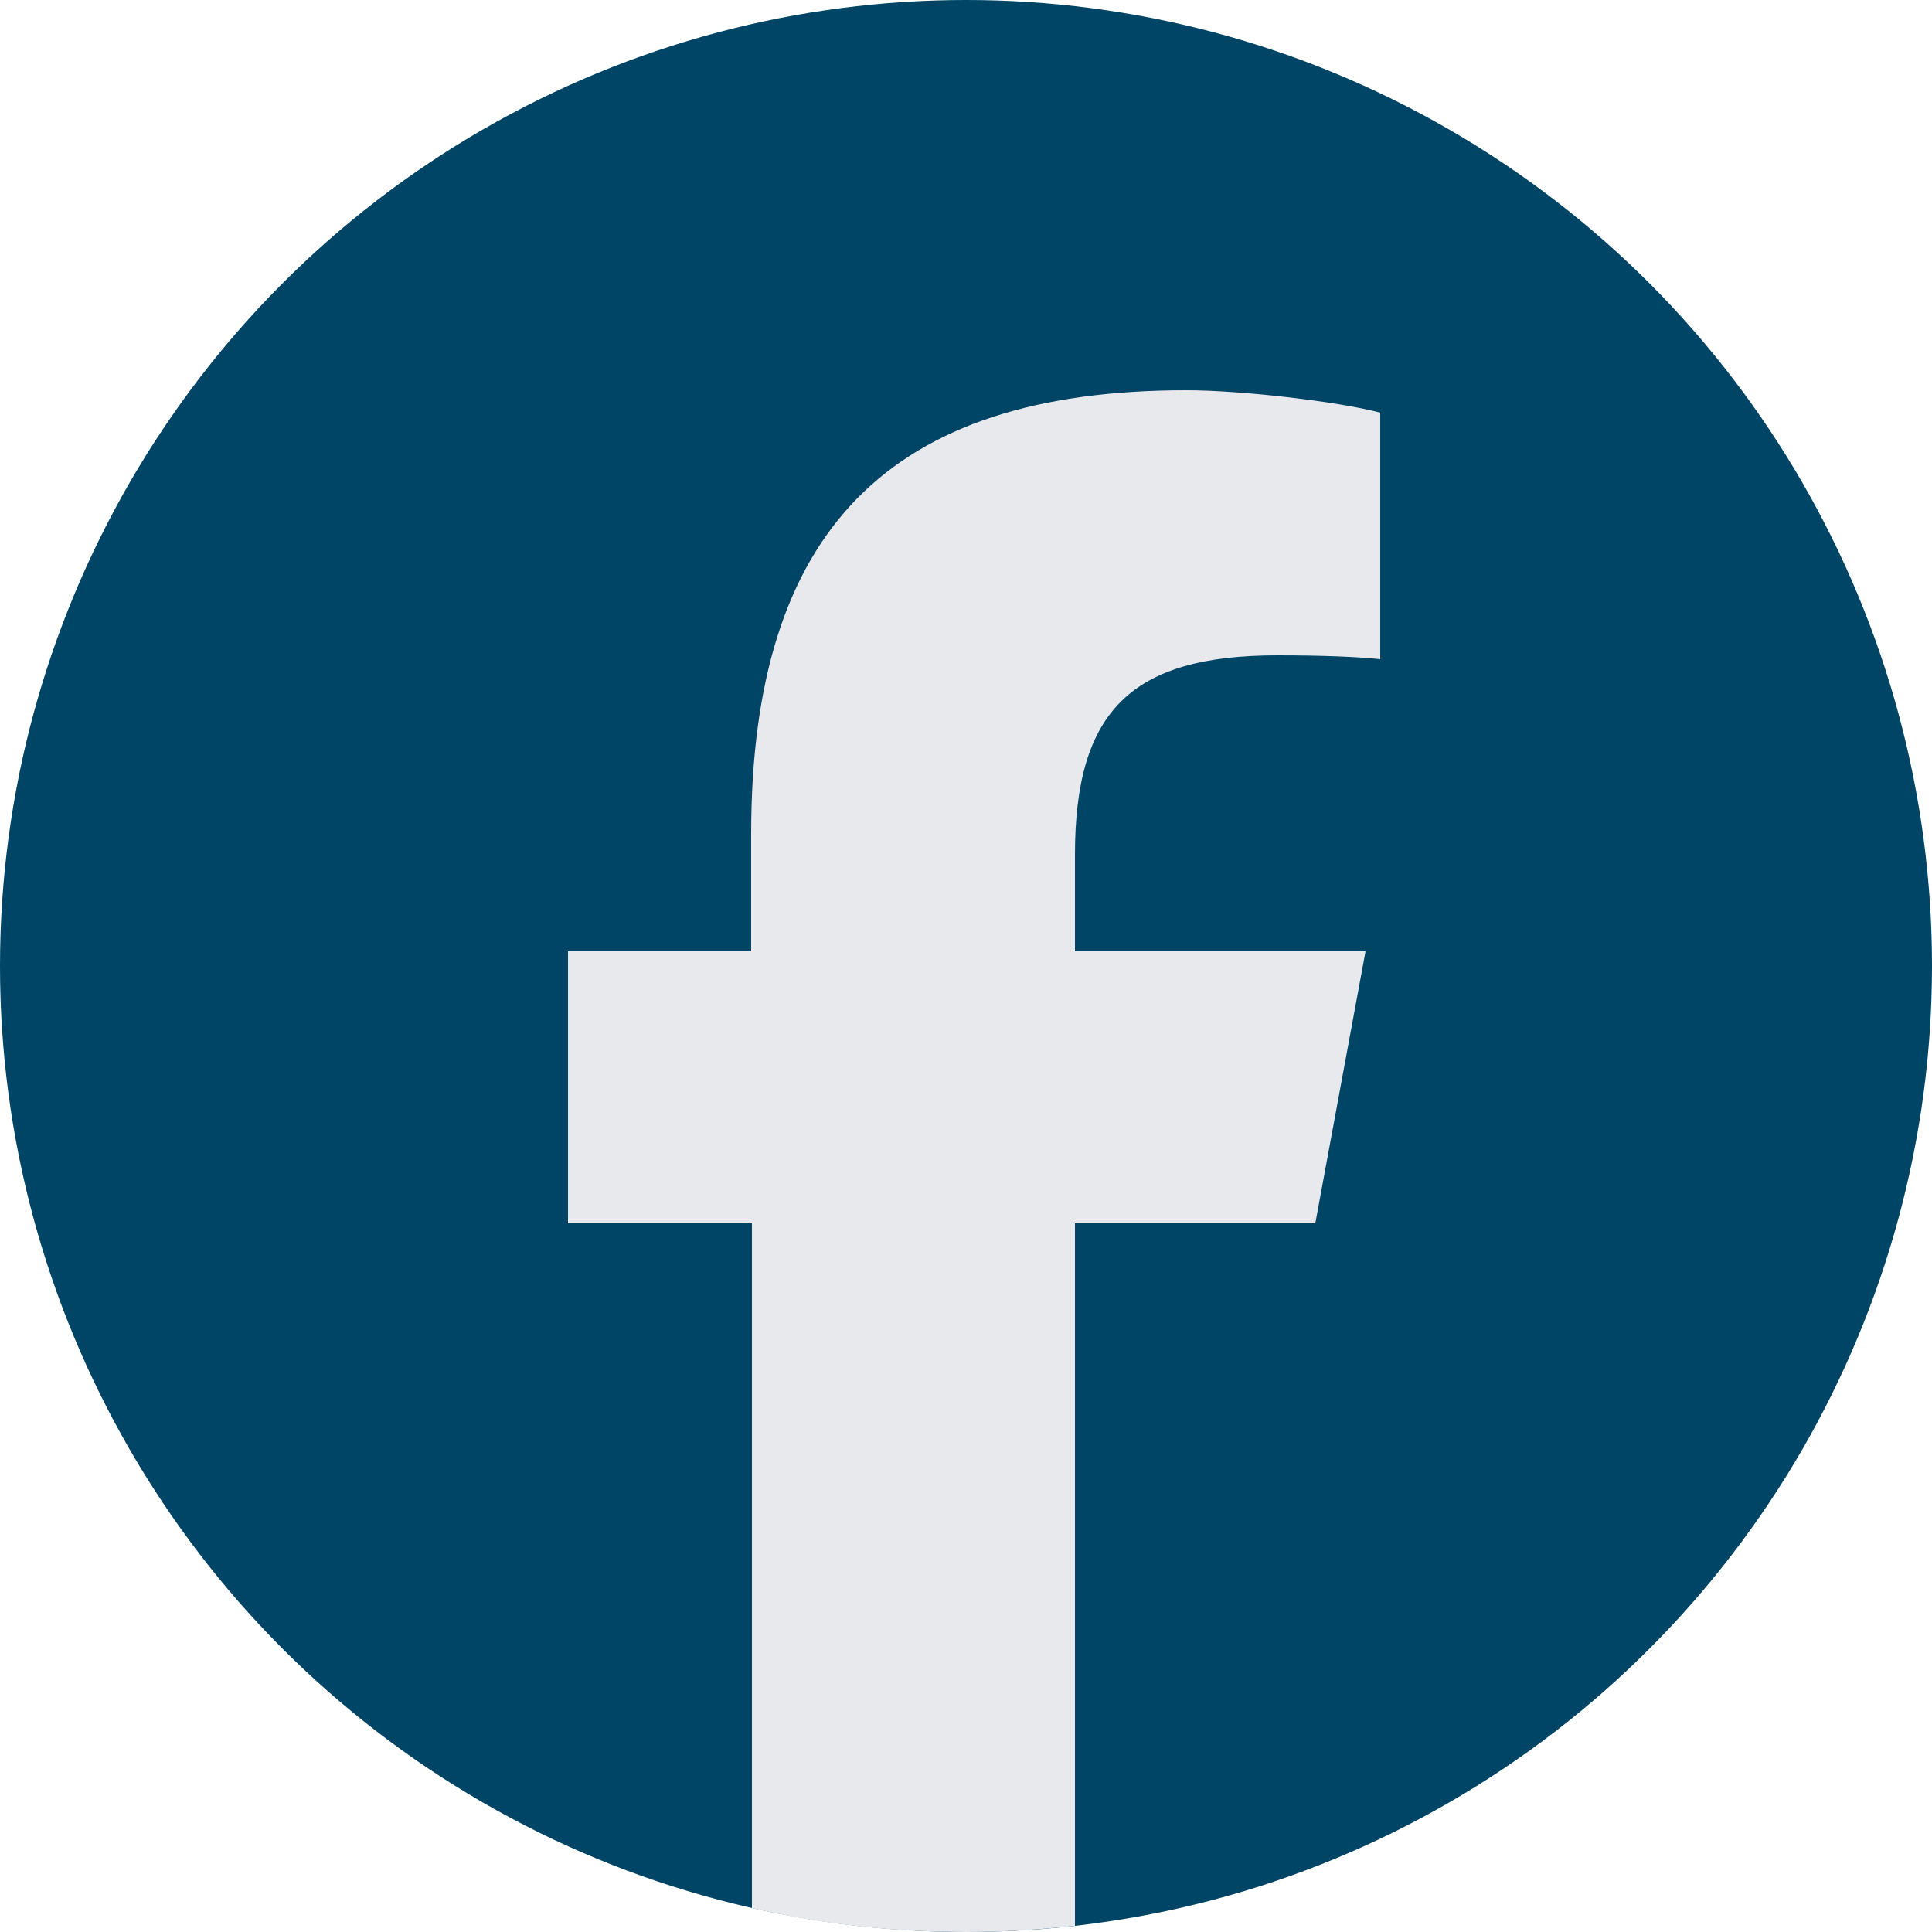
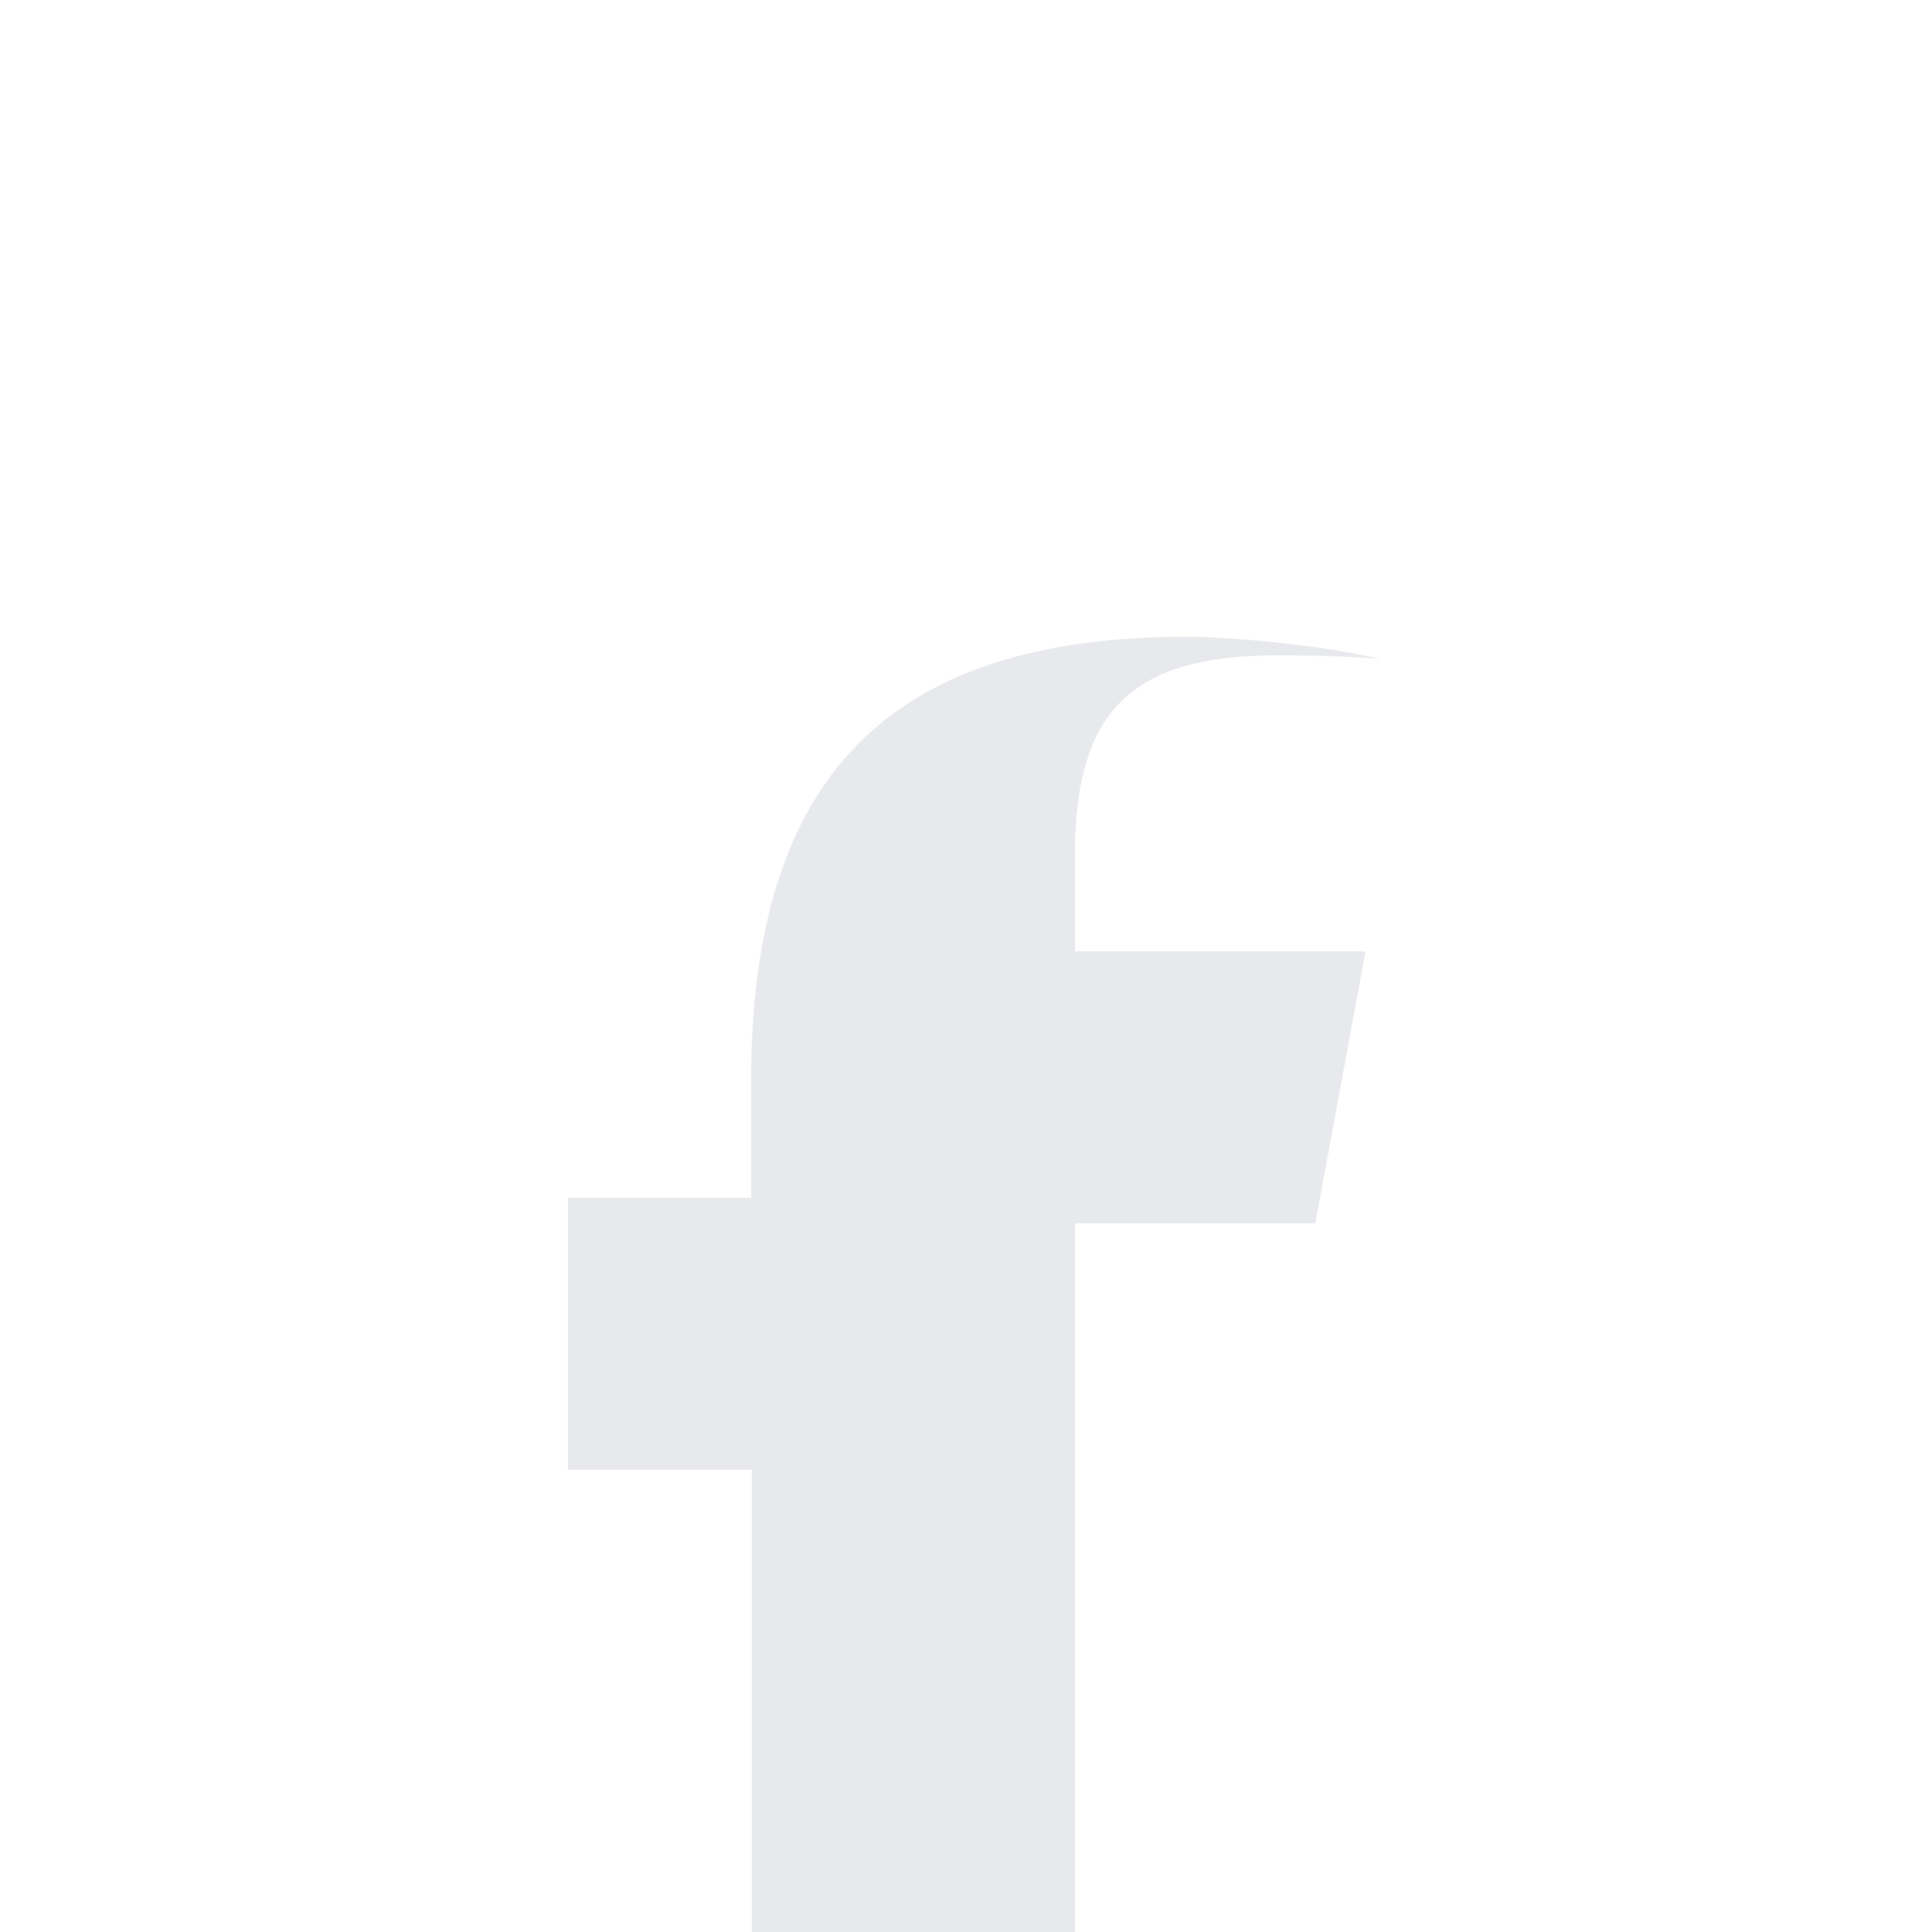
<svg xmlns="http://www.w3.org/2000/svg" viewBox="0 0 250 250">
  <g id="background" fill="#004466">
-     <circle cx="125" cy="125" r="125" />
-   </g>
+     </g>
  <g id="icon" fill="#E8E9EC">
-     <path d="M139,158.3h31.2l6.5-35.2h-37.6v-12.5c0-18.6,7.3-25.8,26.2-25.8c5.9,0,10.6,0.2,13.3,0.5V53.4   c-5.2-1.4-17.8-2.9-25.1-2.9c-38.5,0-56.3,18.2-56.3,57.4v15.2H73.5v35.2h23.8v88.6c8.9,2.1,18.2,3.1,27.8,3.1   c4.8,0,9.4-0.3,14-0.8V158.3L139,158.3z" />
+     <path d="M139,158.3h31.2l6.5-35.2h-37.6v-12.5c0-18.6,7.3-25.8,26.2-25.8c5.9,0,10.6,0.2,13.3,0.5c-5.2-1.4-17.8-2.9-25.1-2.9c-38.5,0-56.3,18.2-56.3,57.4v15.2H73.5v35.2h23.8v88.6c8.9,2.1,18.2,3.1,27.8,3.1   c4.8,0,9.4-0.3,14-0.8V158.3L139,158.3z" />
  </g>
</svg>